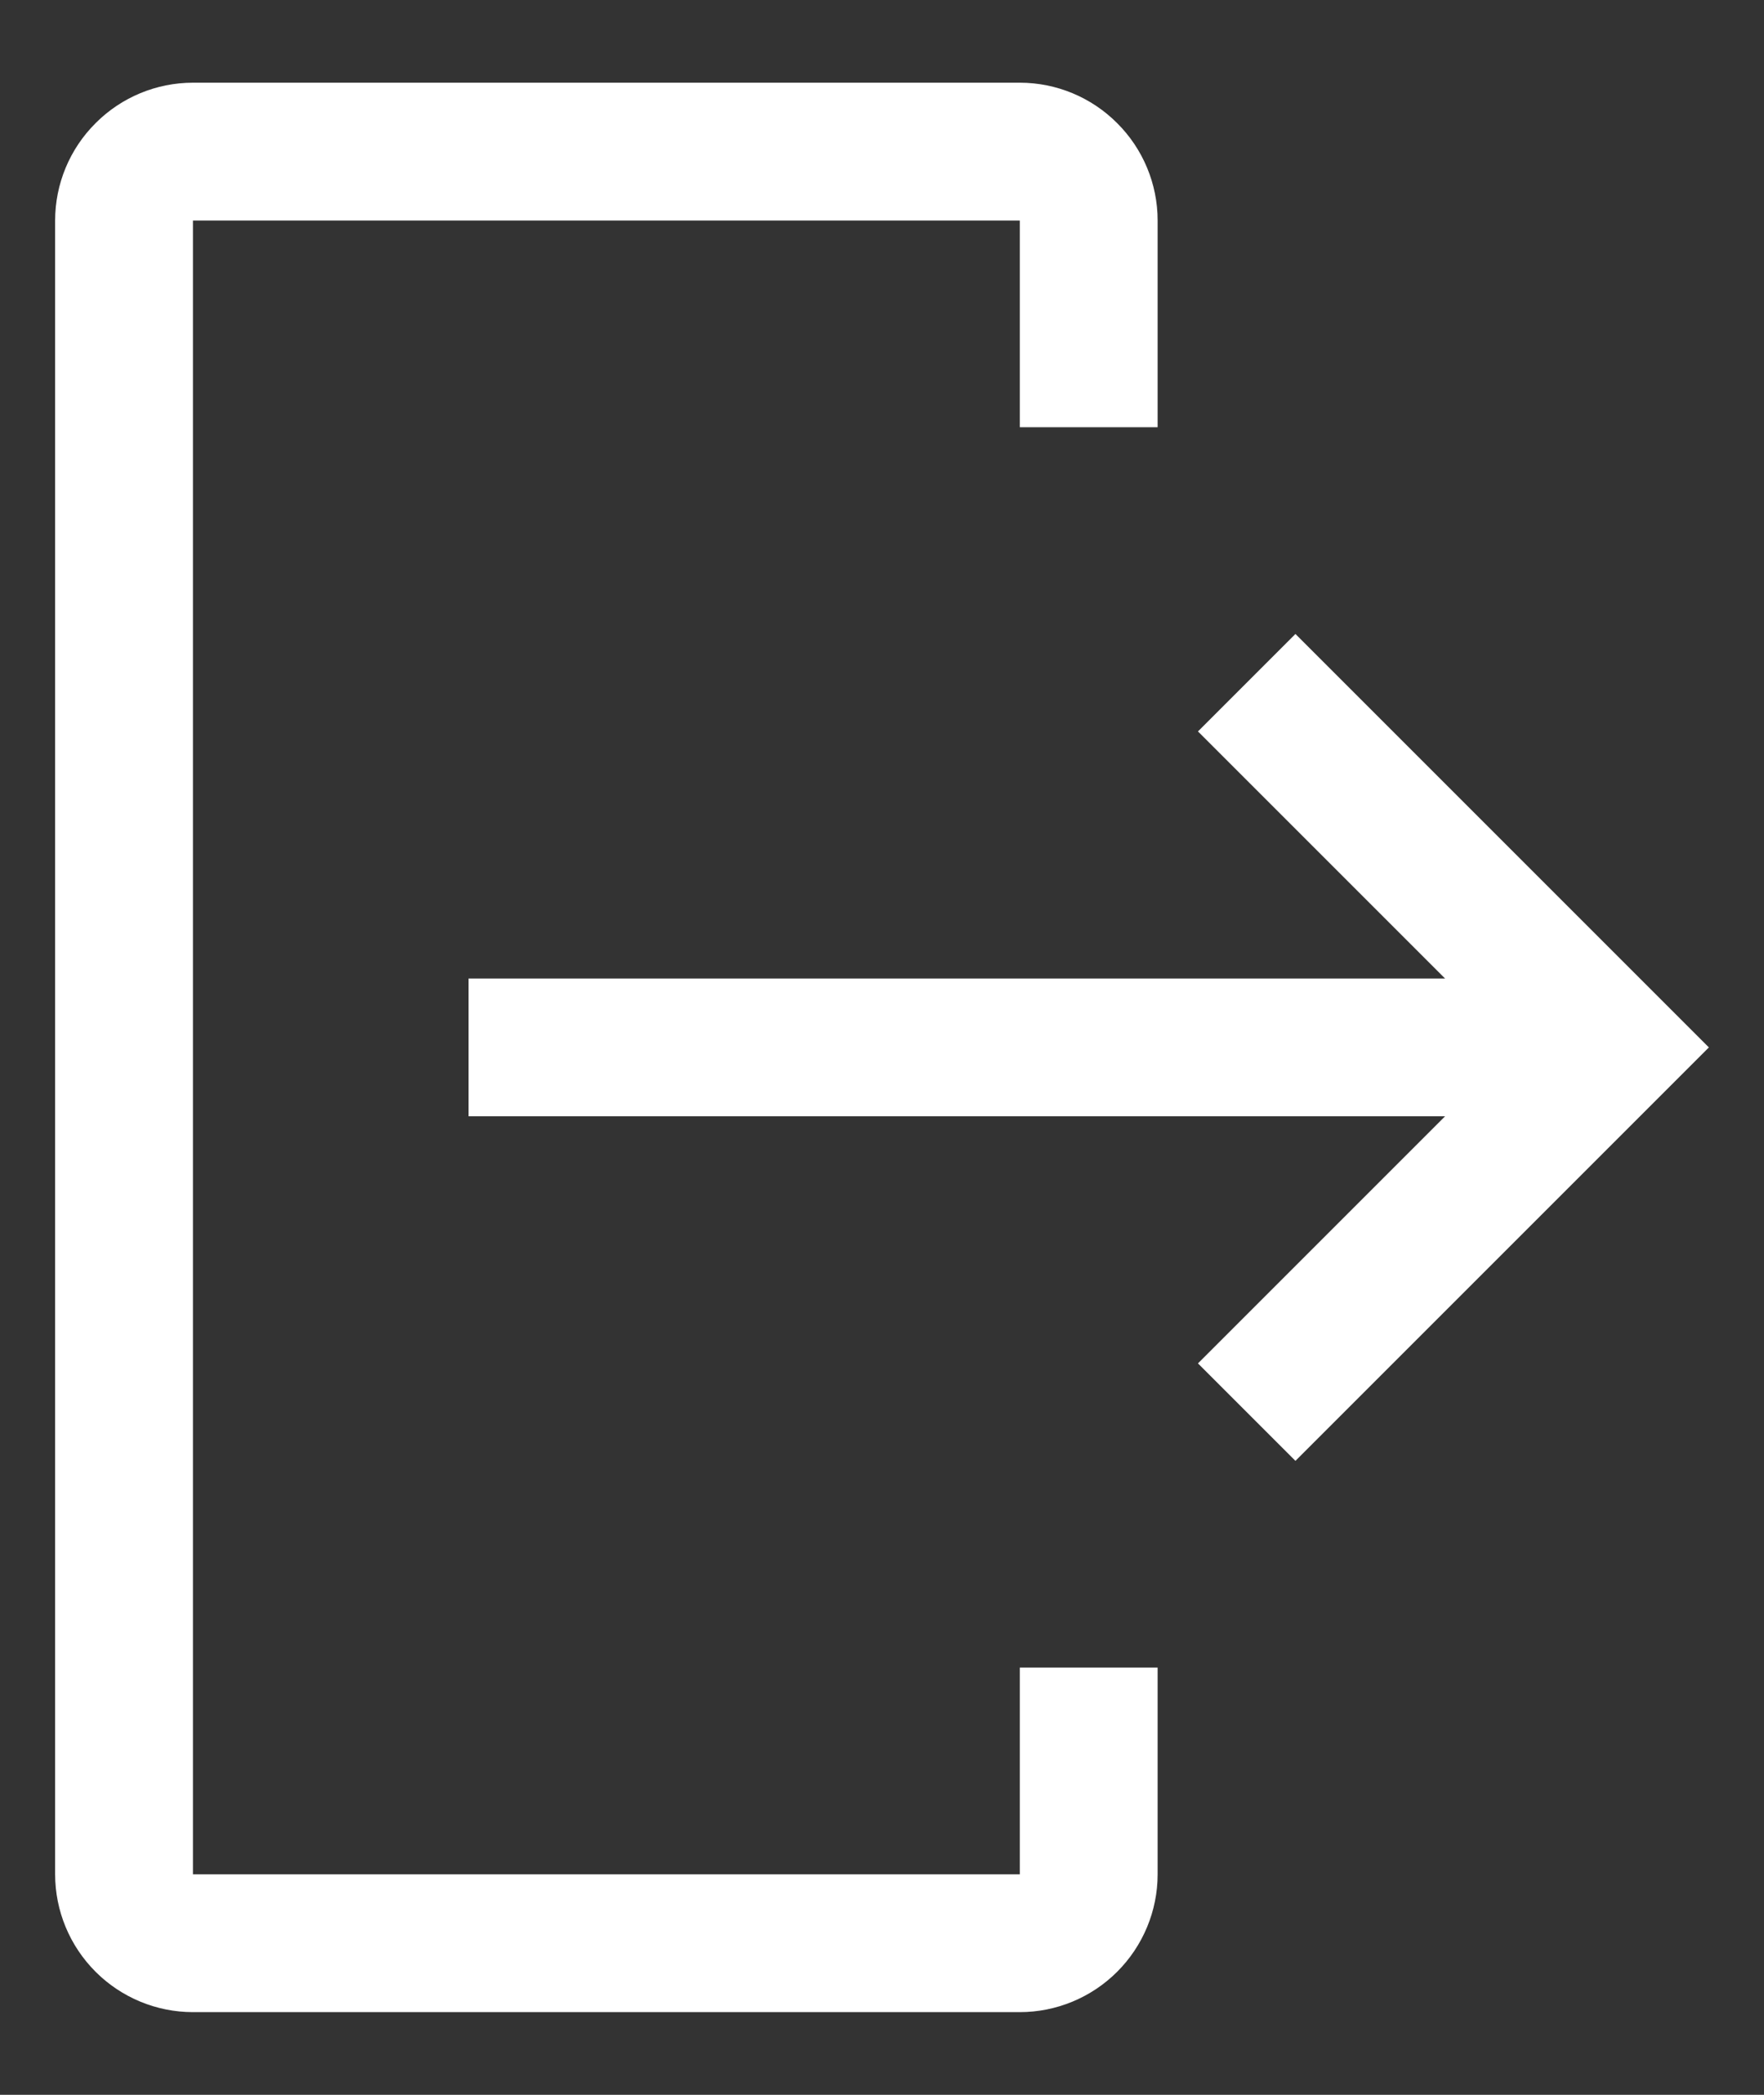
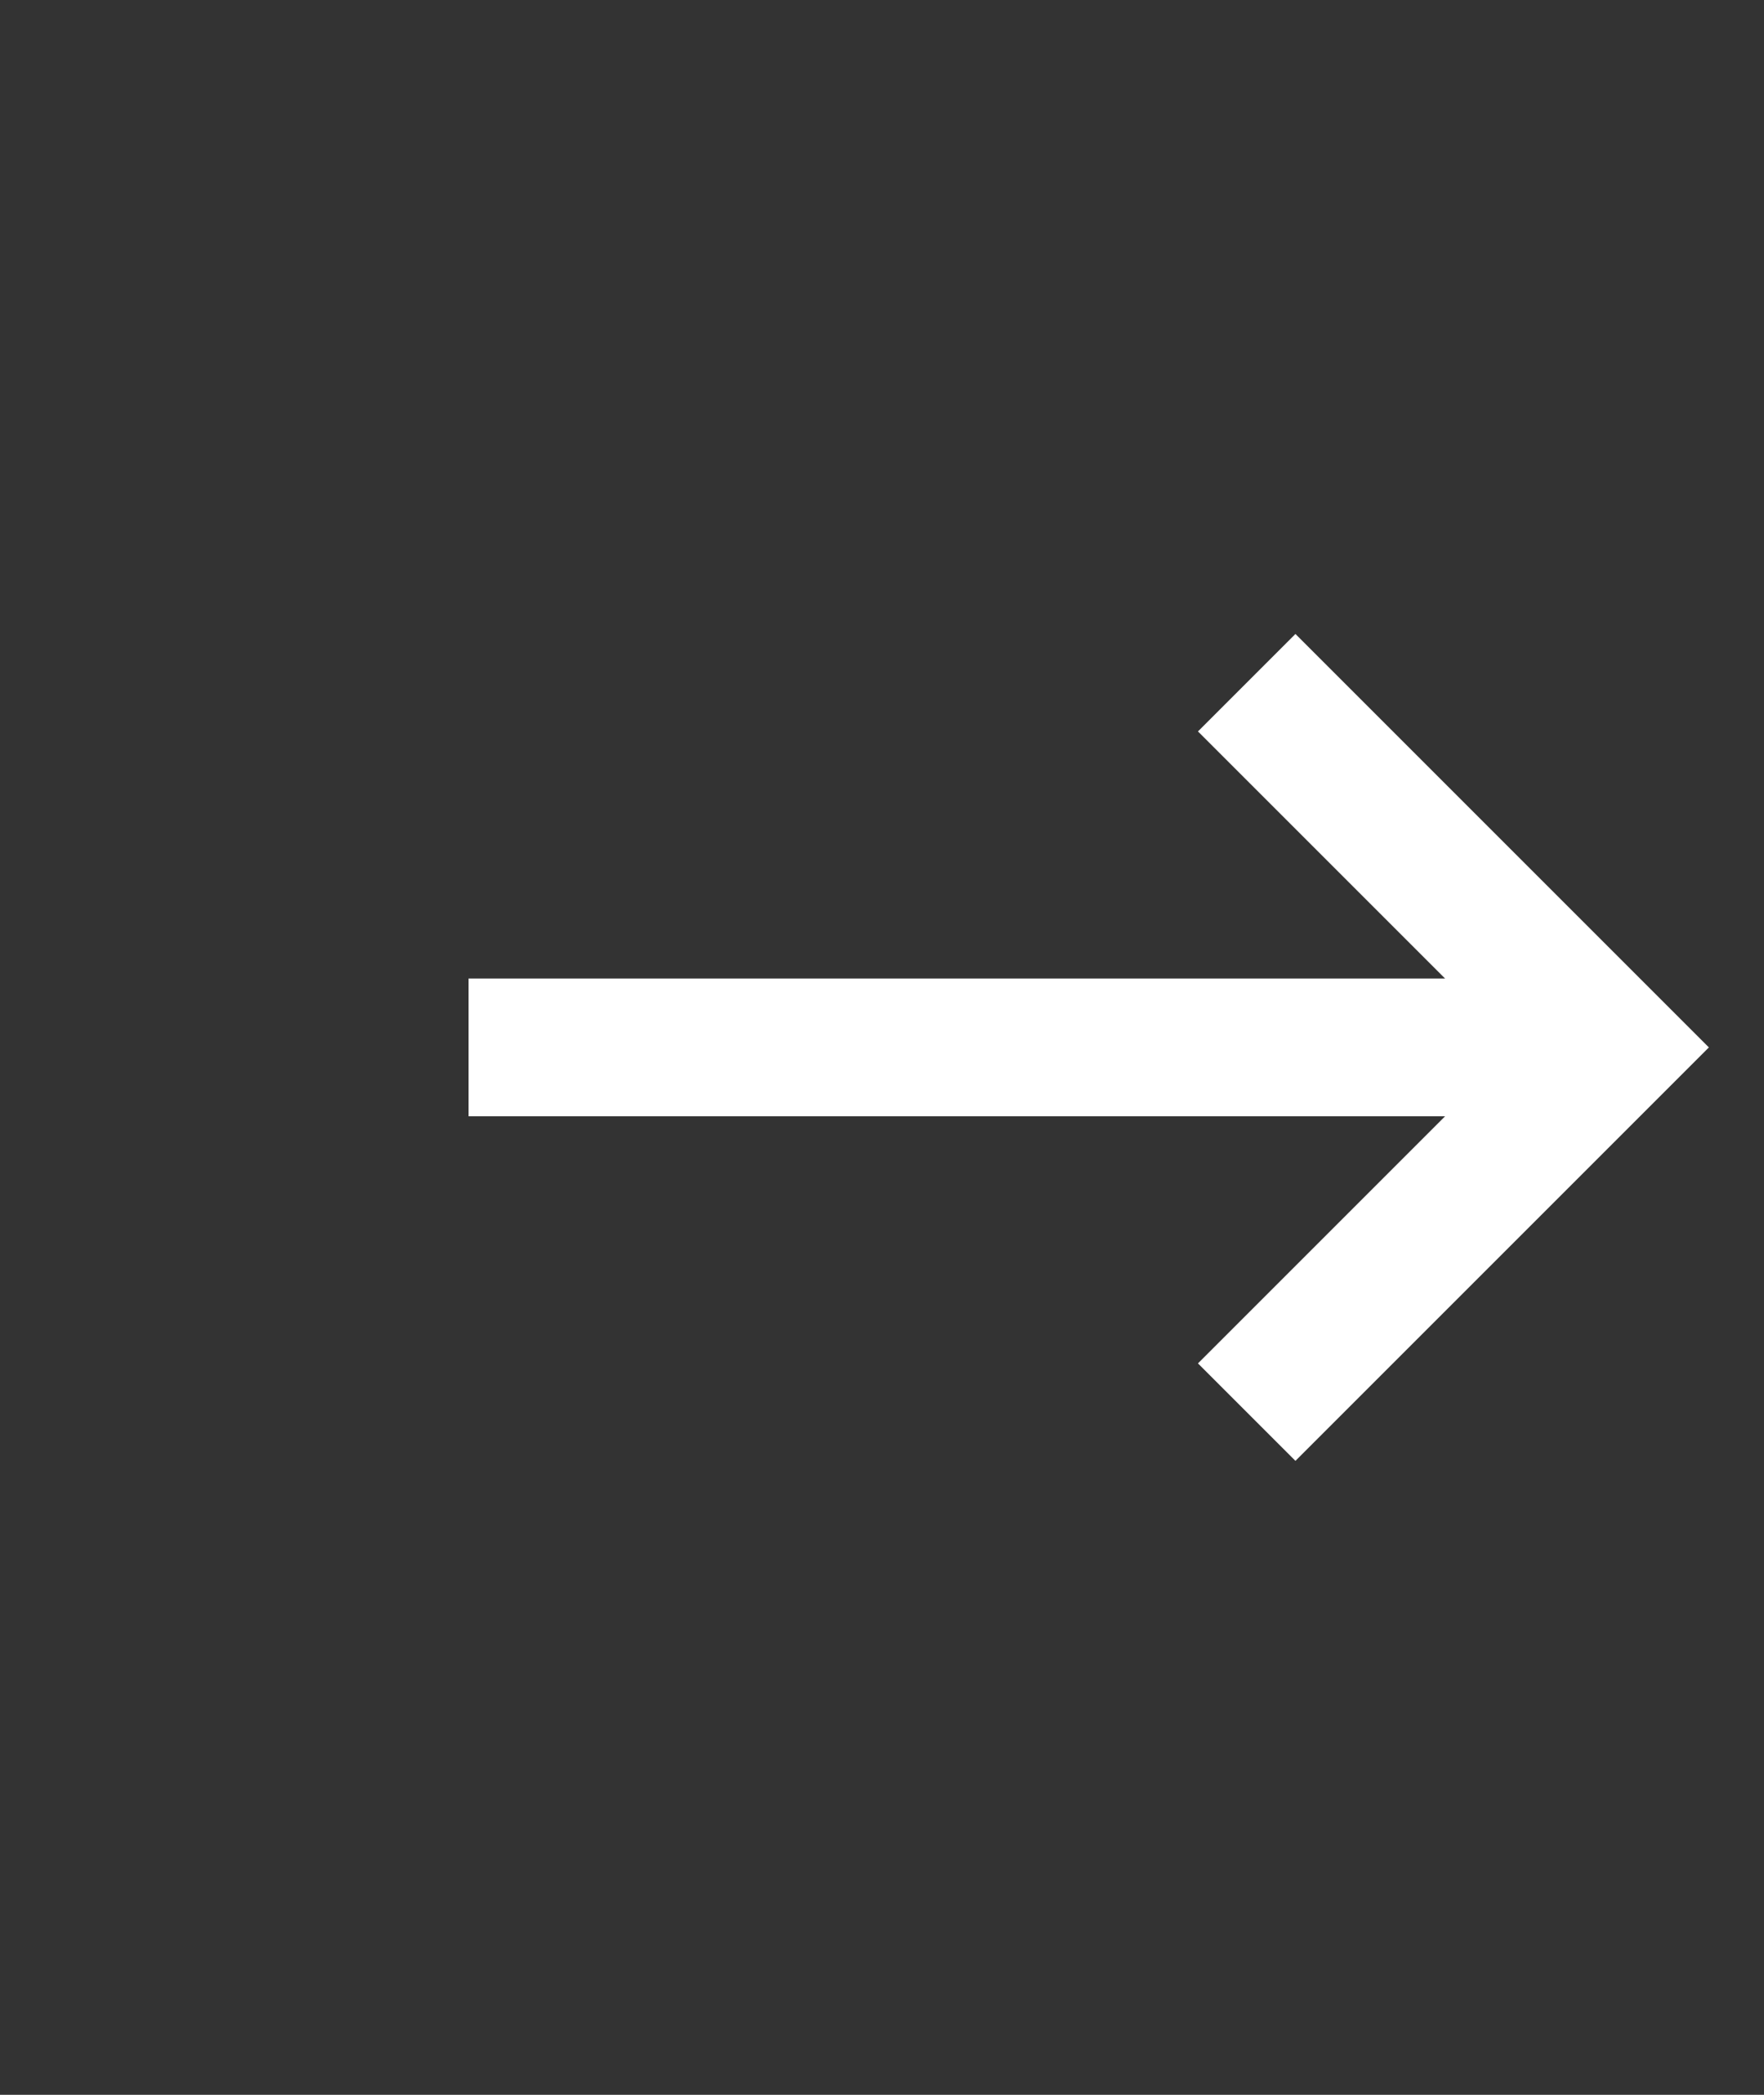
<svg xmlns="http://www.w3.org/2000/svg" width="16" height="19" viewBox="0 0 16 19" fill="none">
  <rect x="0" y="0" width="16" height="19" fill="#333333" stroke="none" />
-   <path d="M1.75 18.25H9.25C9.581 18.25 9.899 18.118 10.133 17.884C10.368 17.649 10.5 17.331 10.5 17V15.125H9.25V17H1.75V2H9.25V3.875H10.5V2C10.5 1.669 10.368 1.351 10.133 1.117C9.899 0.882 9.581 0.75 9.25 0.75H1.75C1.419 0.75 1.101 0.882 0.867 1.117C0.632 1.351 0.5 1.669 0.5 2V17C0.5 17.331 0.632 17.649 0.867 17.884C1.101 18.118 1.419 18.25 1.75 18.25Z" fill="white" />
  <path d="M10.866 12.366L13.107 10.125H4.25V8.875H13.107L10.866 6.634L11.75 5.75L15.5 9.5L11.75 13.25L10.866 12.366Z" fill="white" />
</svg>